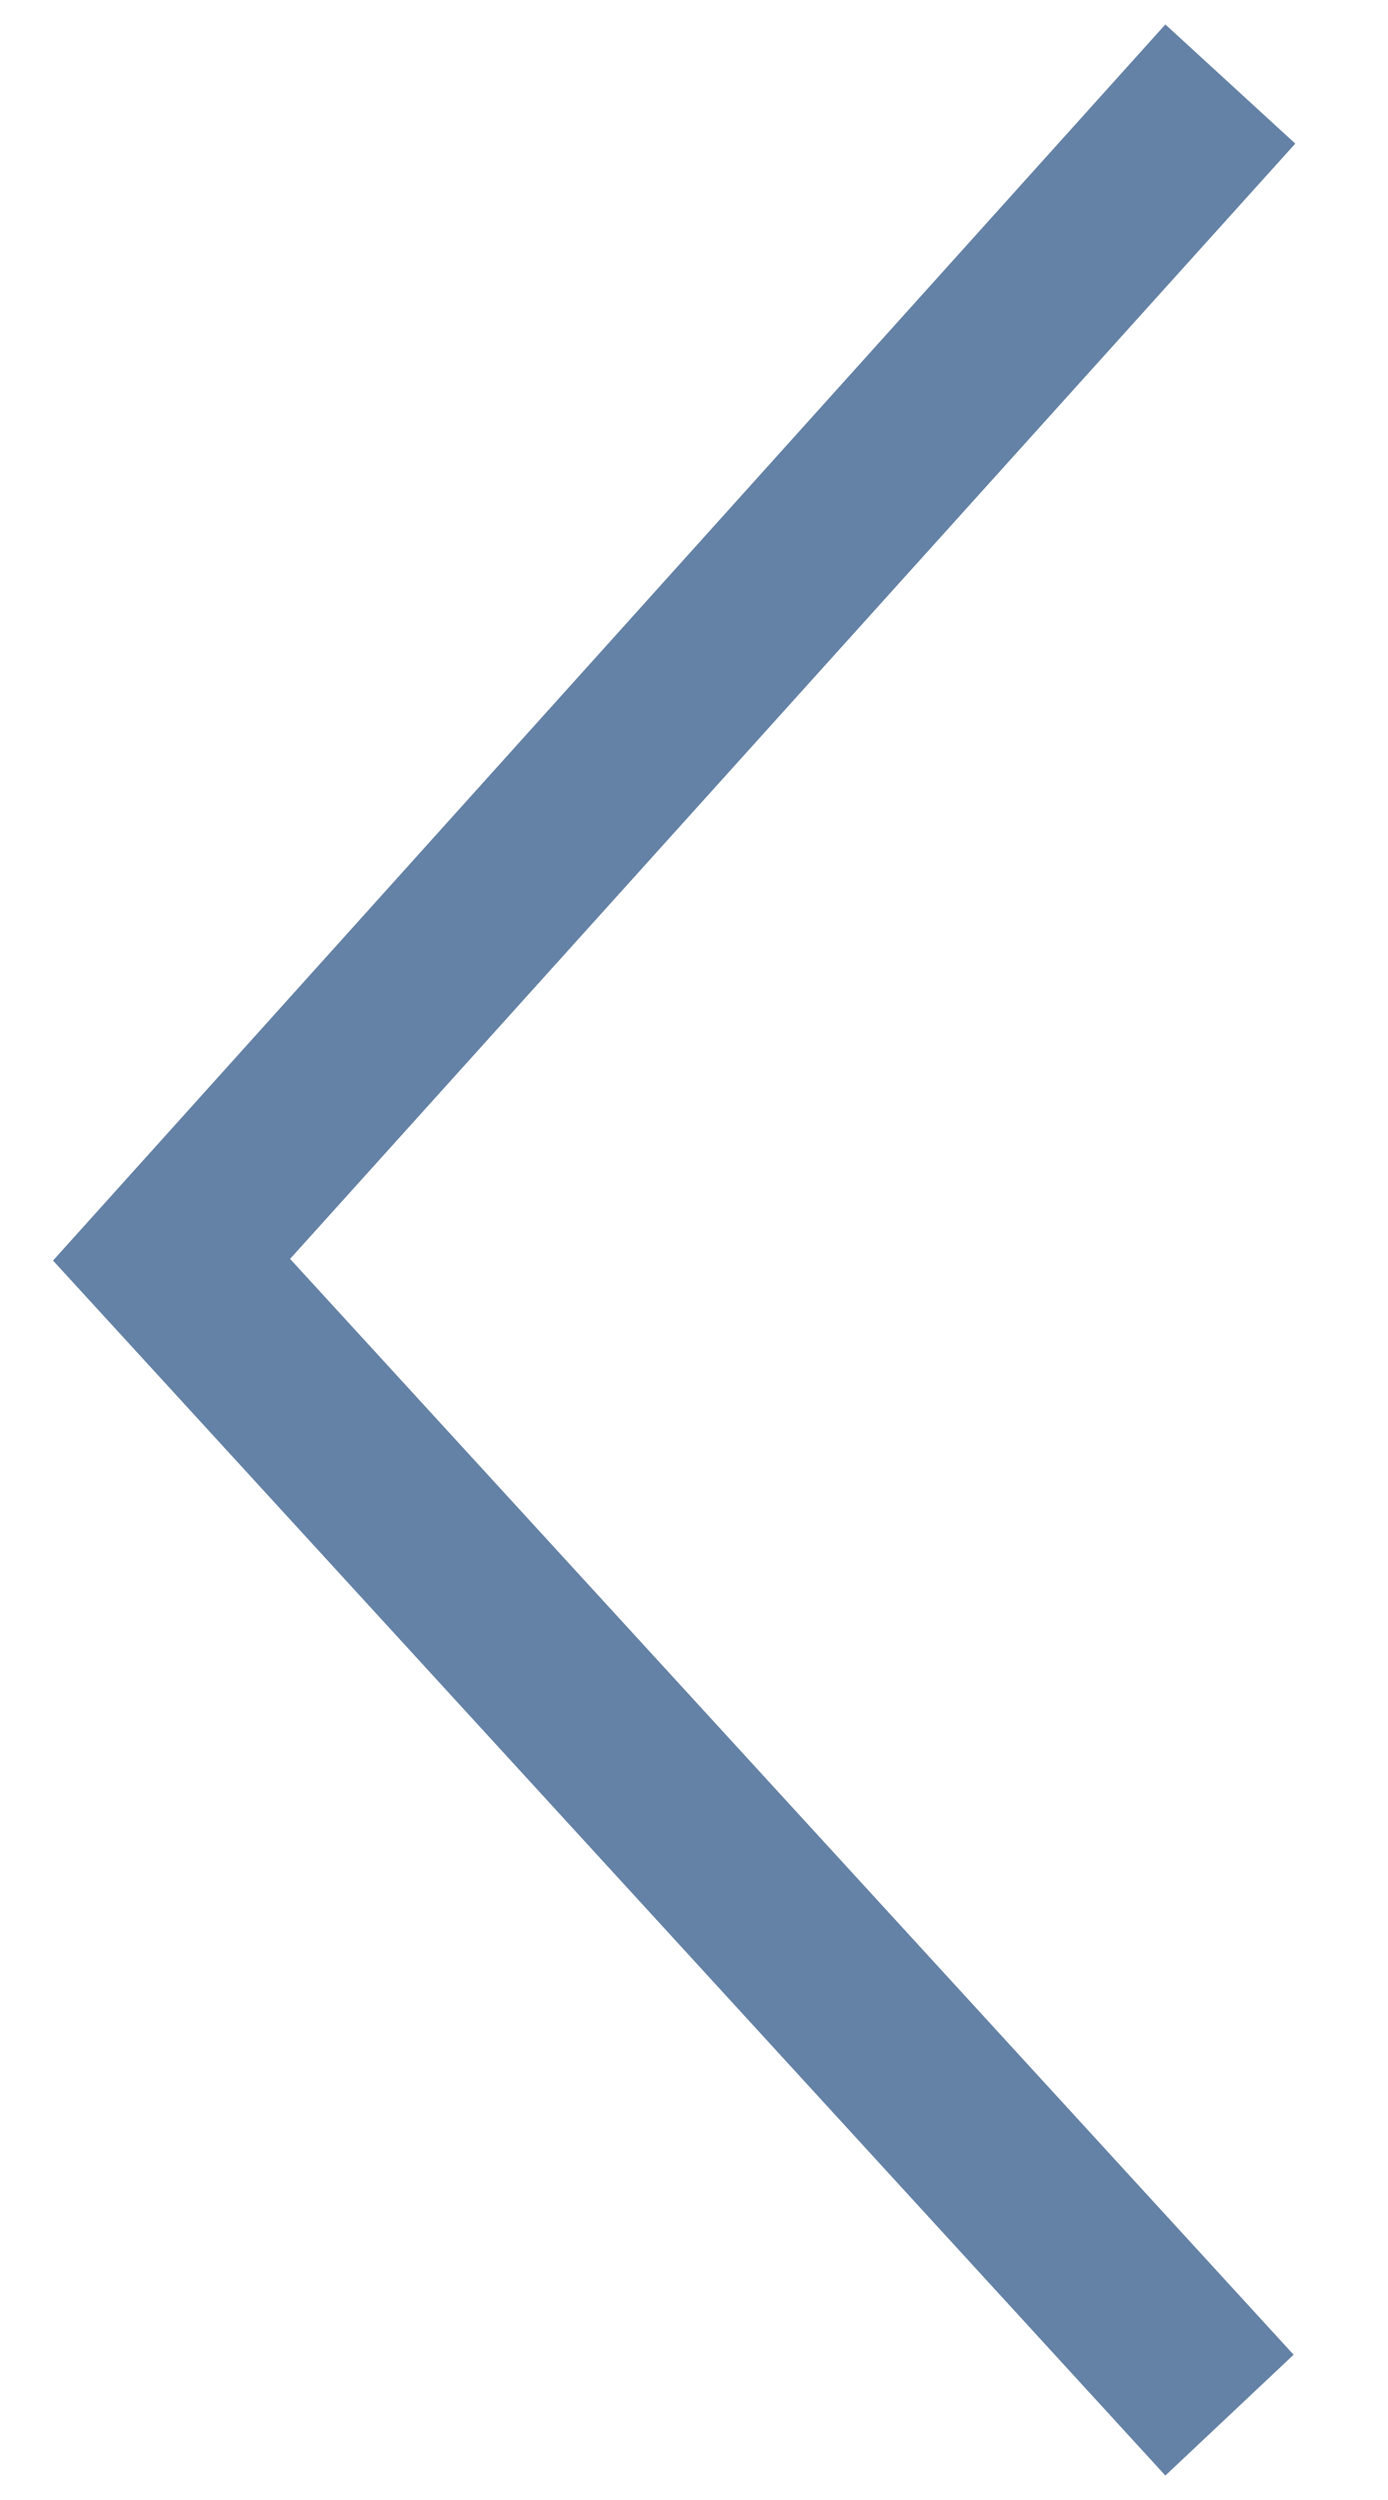
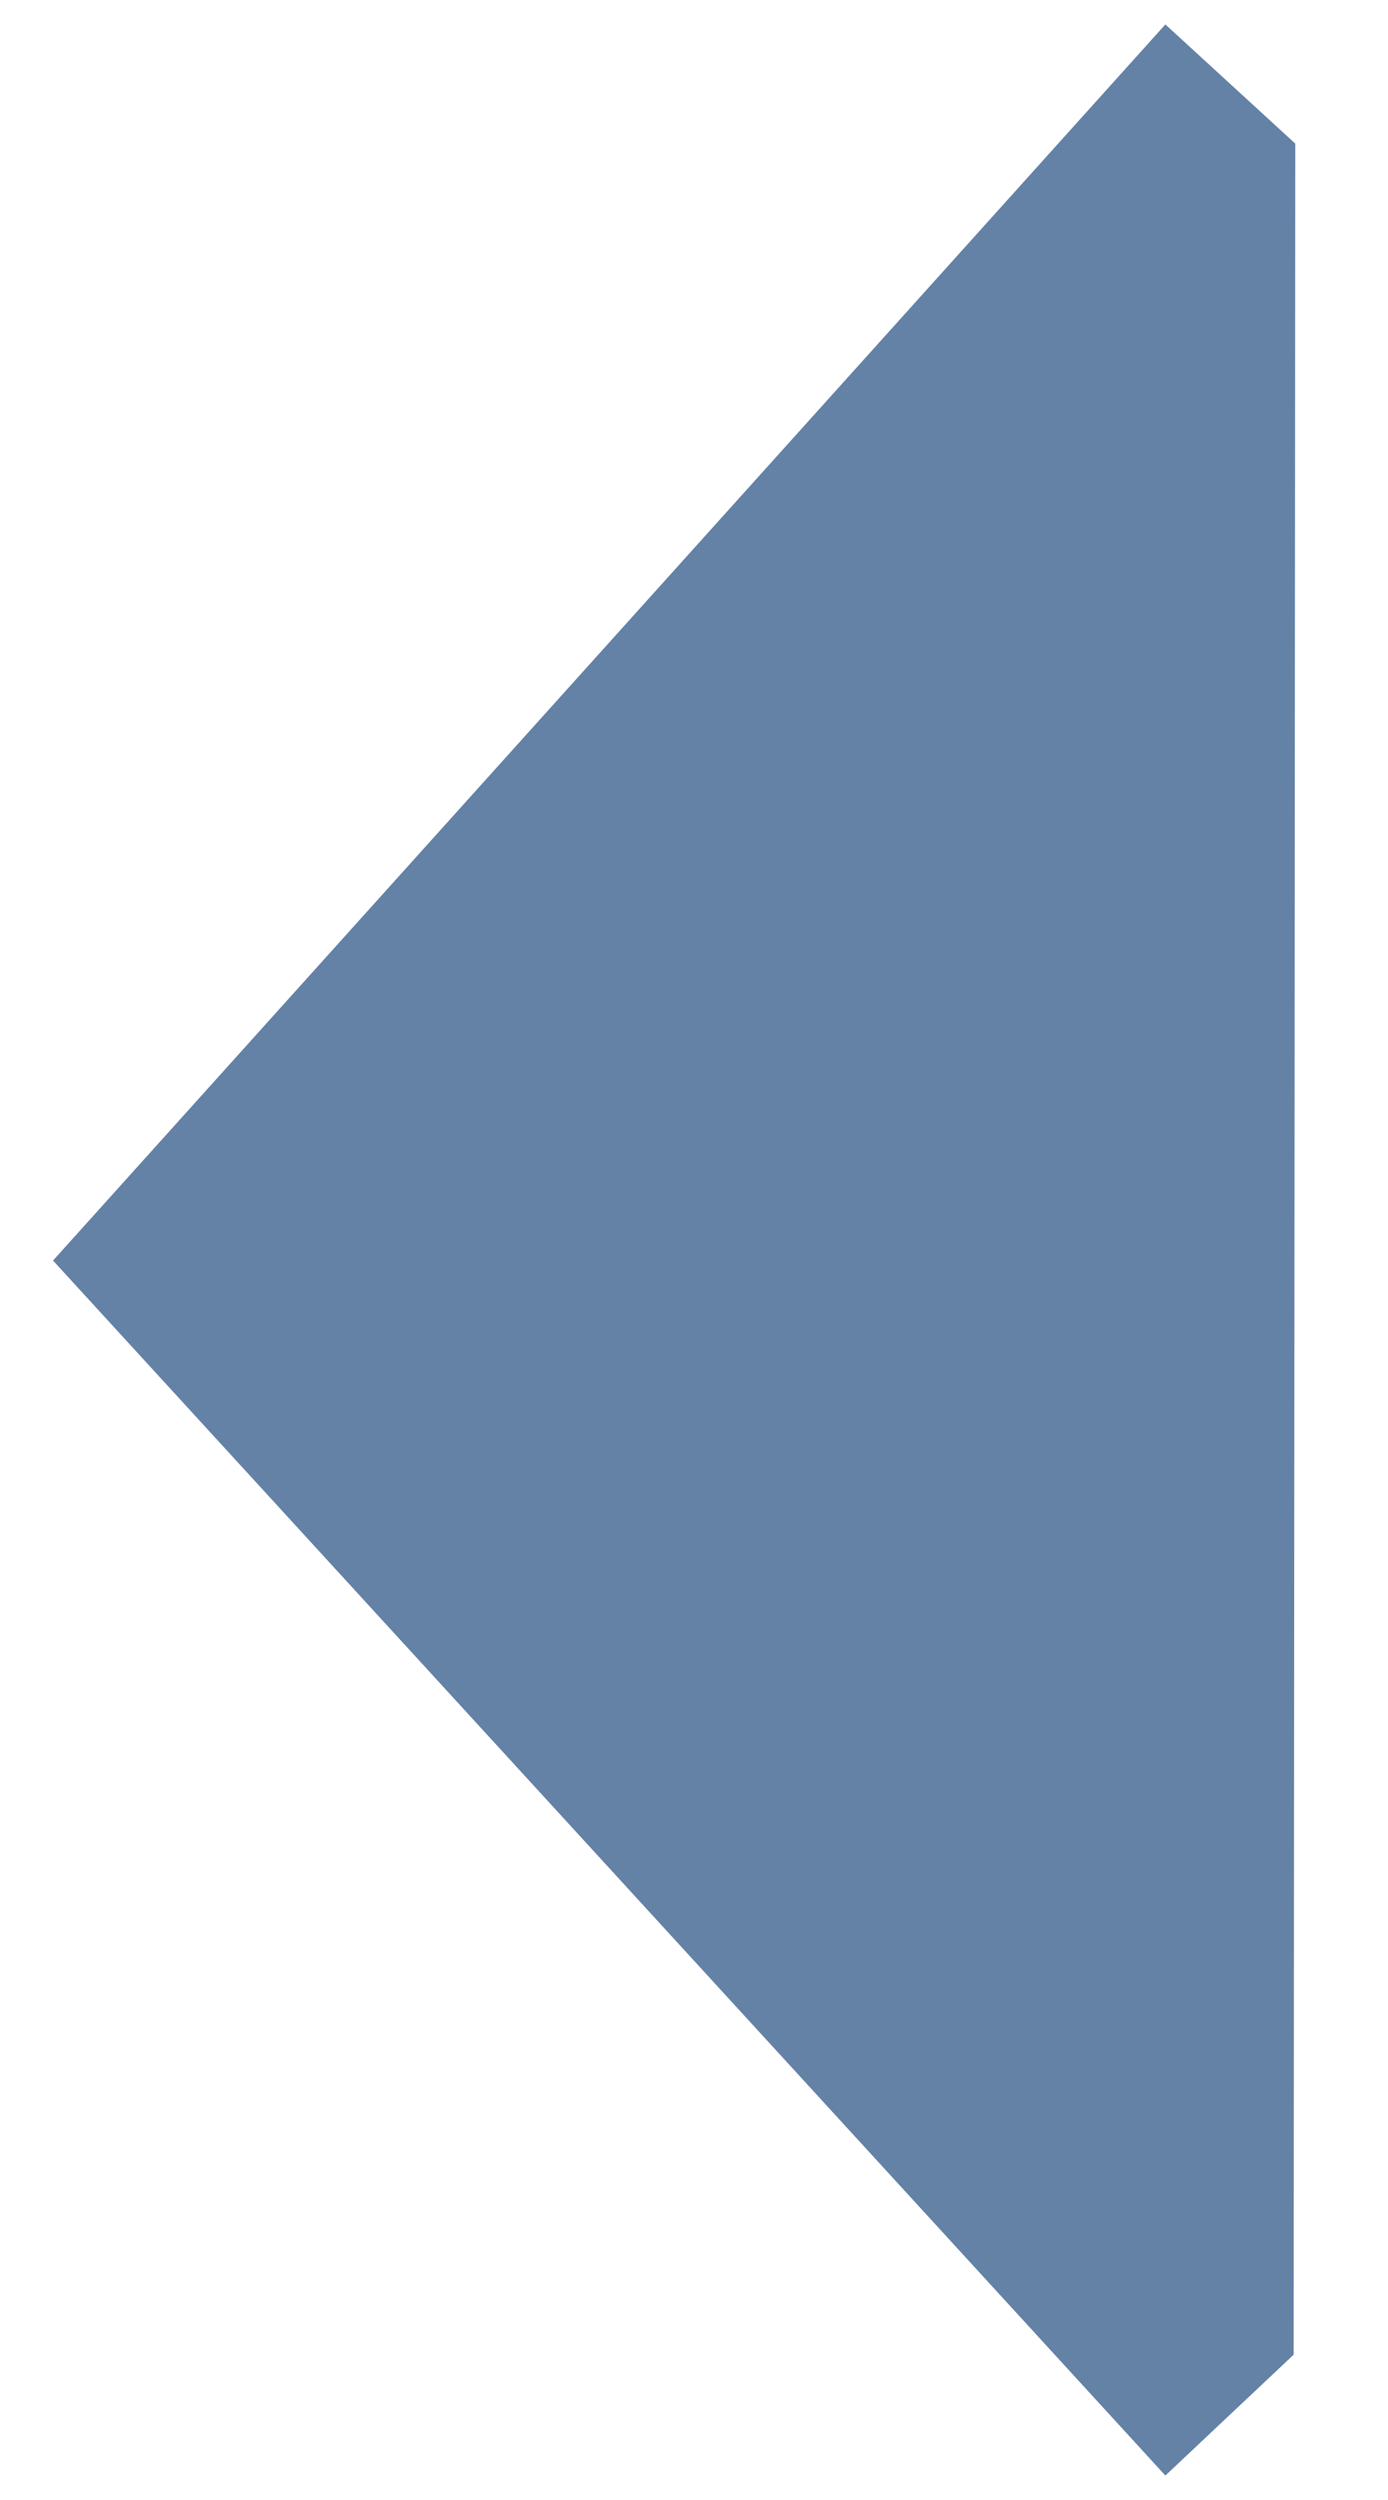
<svg xmlns="http://www.w3.org/2000/svg" width="5" height="9" viewBox="0 0 5 9" fill="none">
-   <path d="M4.198 8.912L0.191 4.538L4.198 0.088L4.666 0.517L1.045 4.532L4.66 8.477L4.198 8.912Z" fill="#6481A6" />
+   <path d="M4.198 8.912L0.191 4.538L4.198 0.088L4.666 0.517L4.66 8.477L4.198 8.912Z" fill="#6481A6" />
</svg>